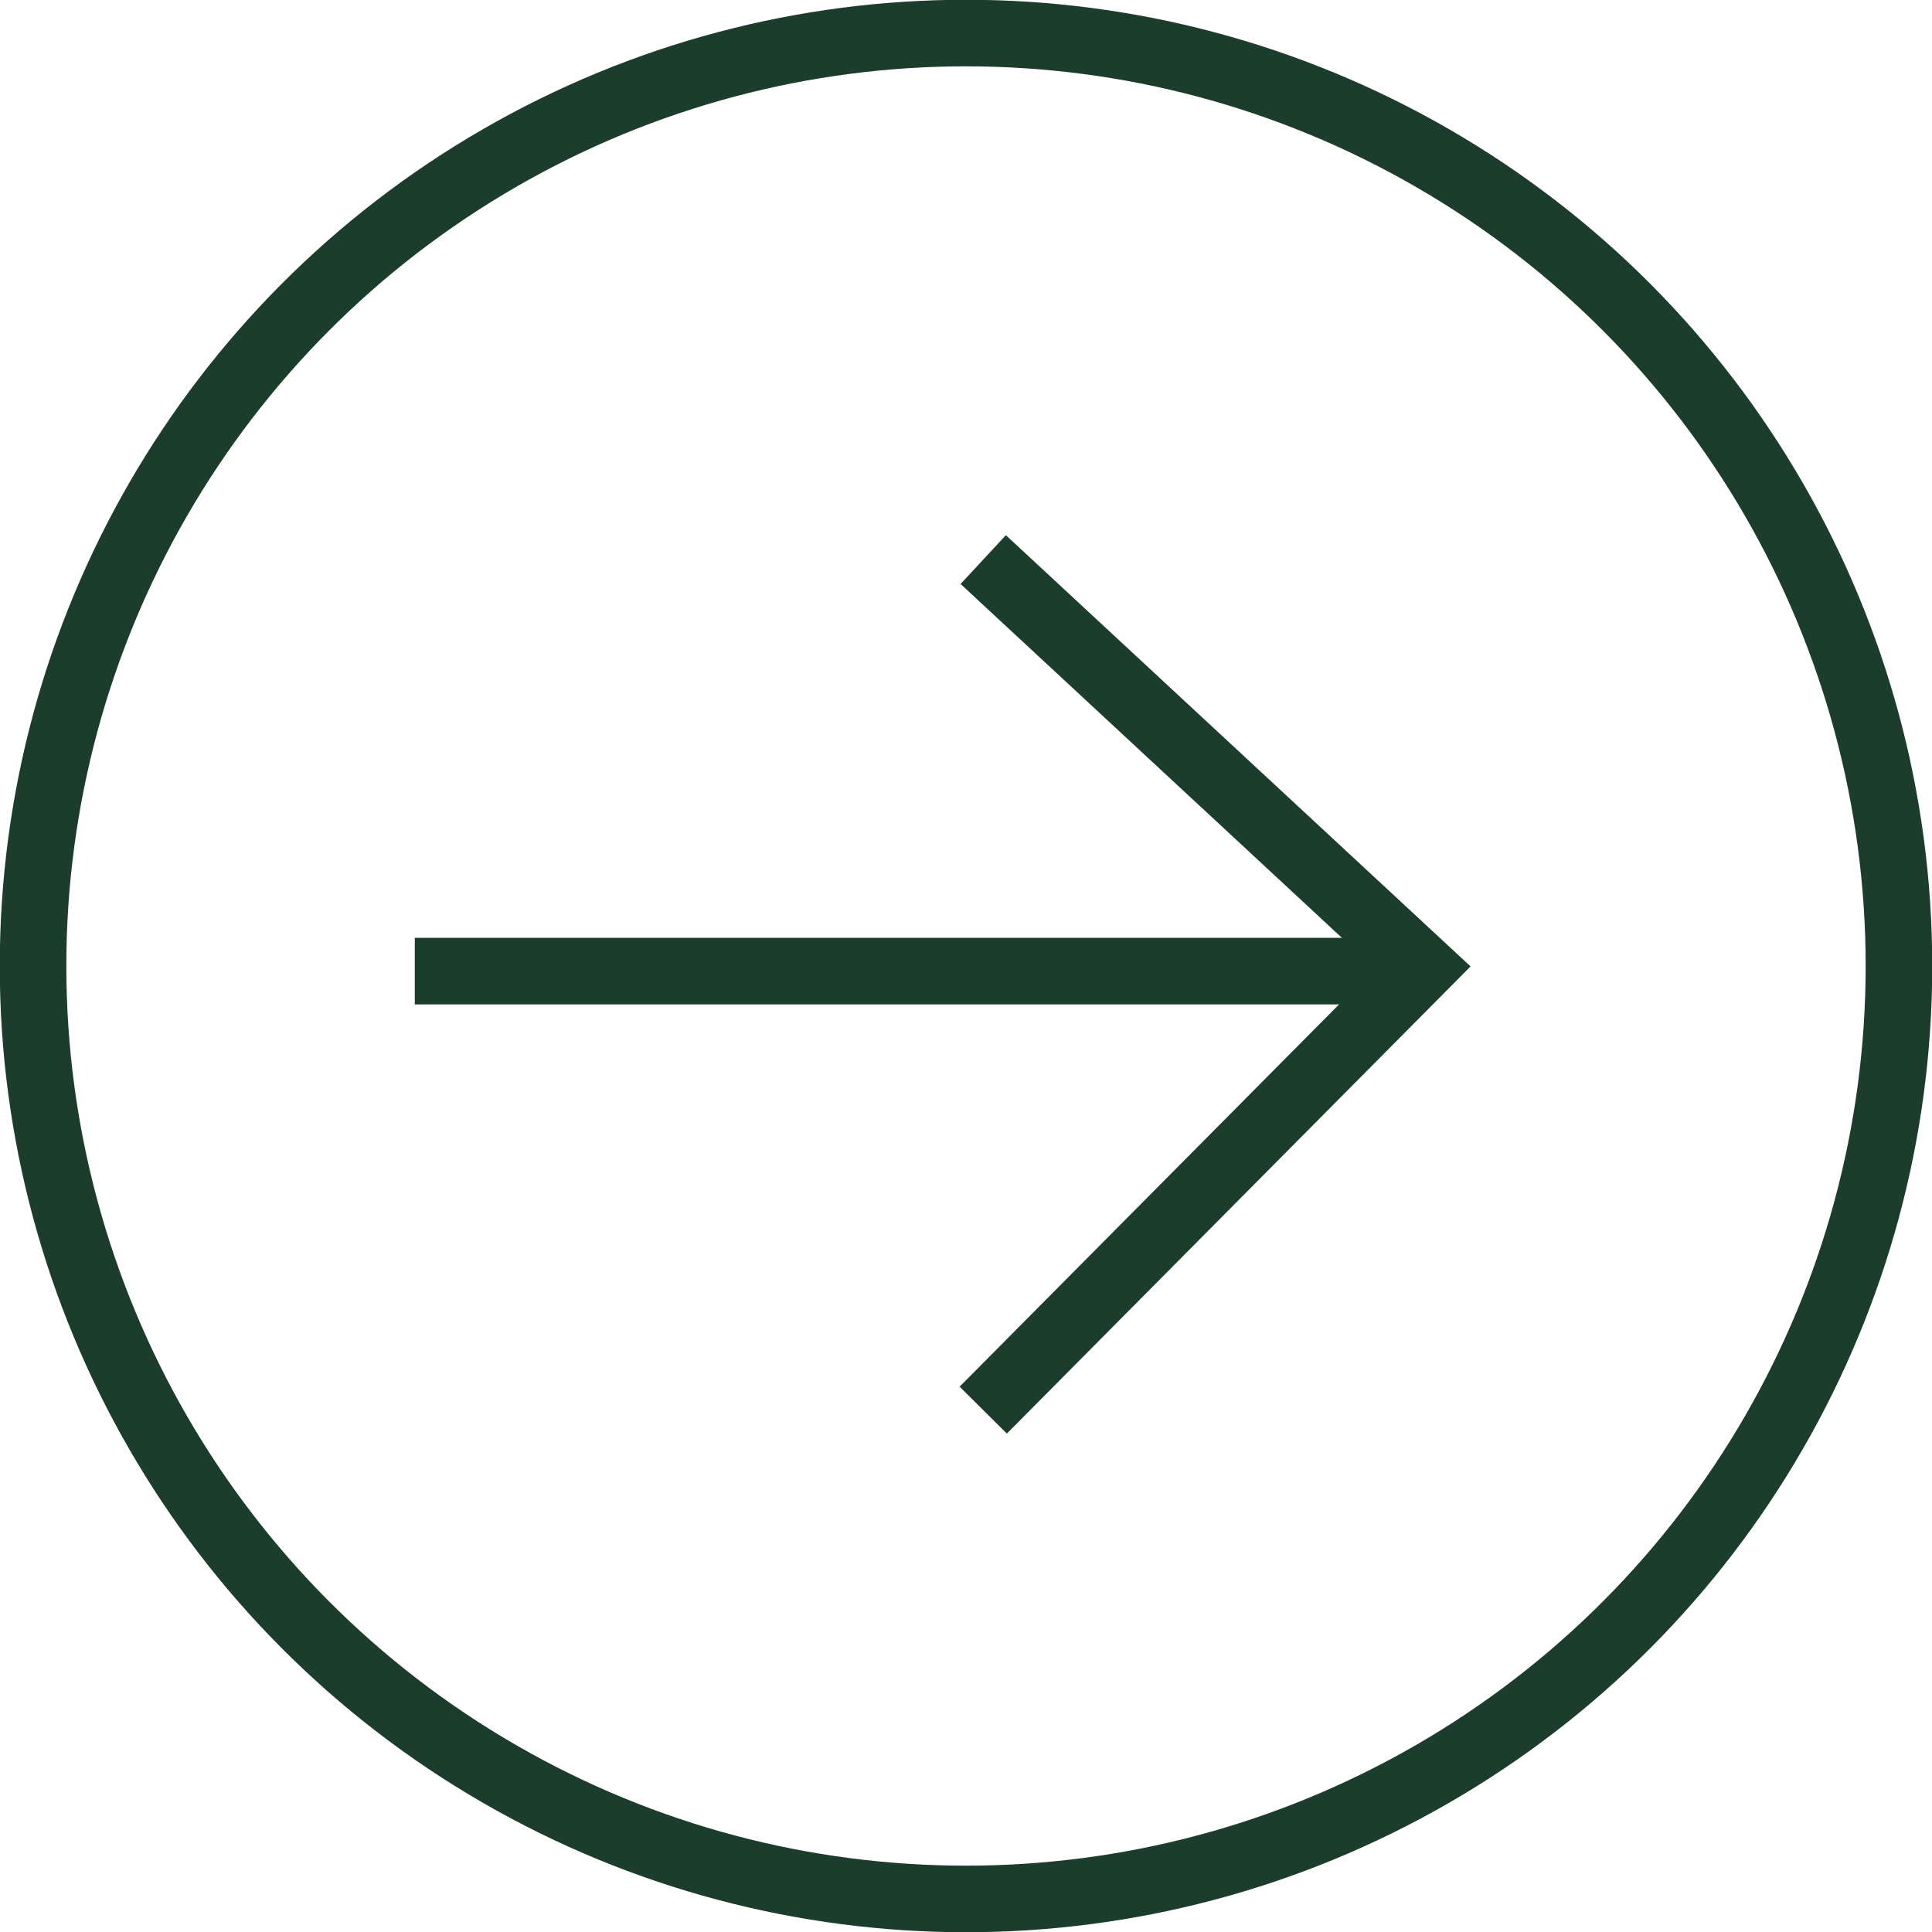
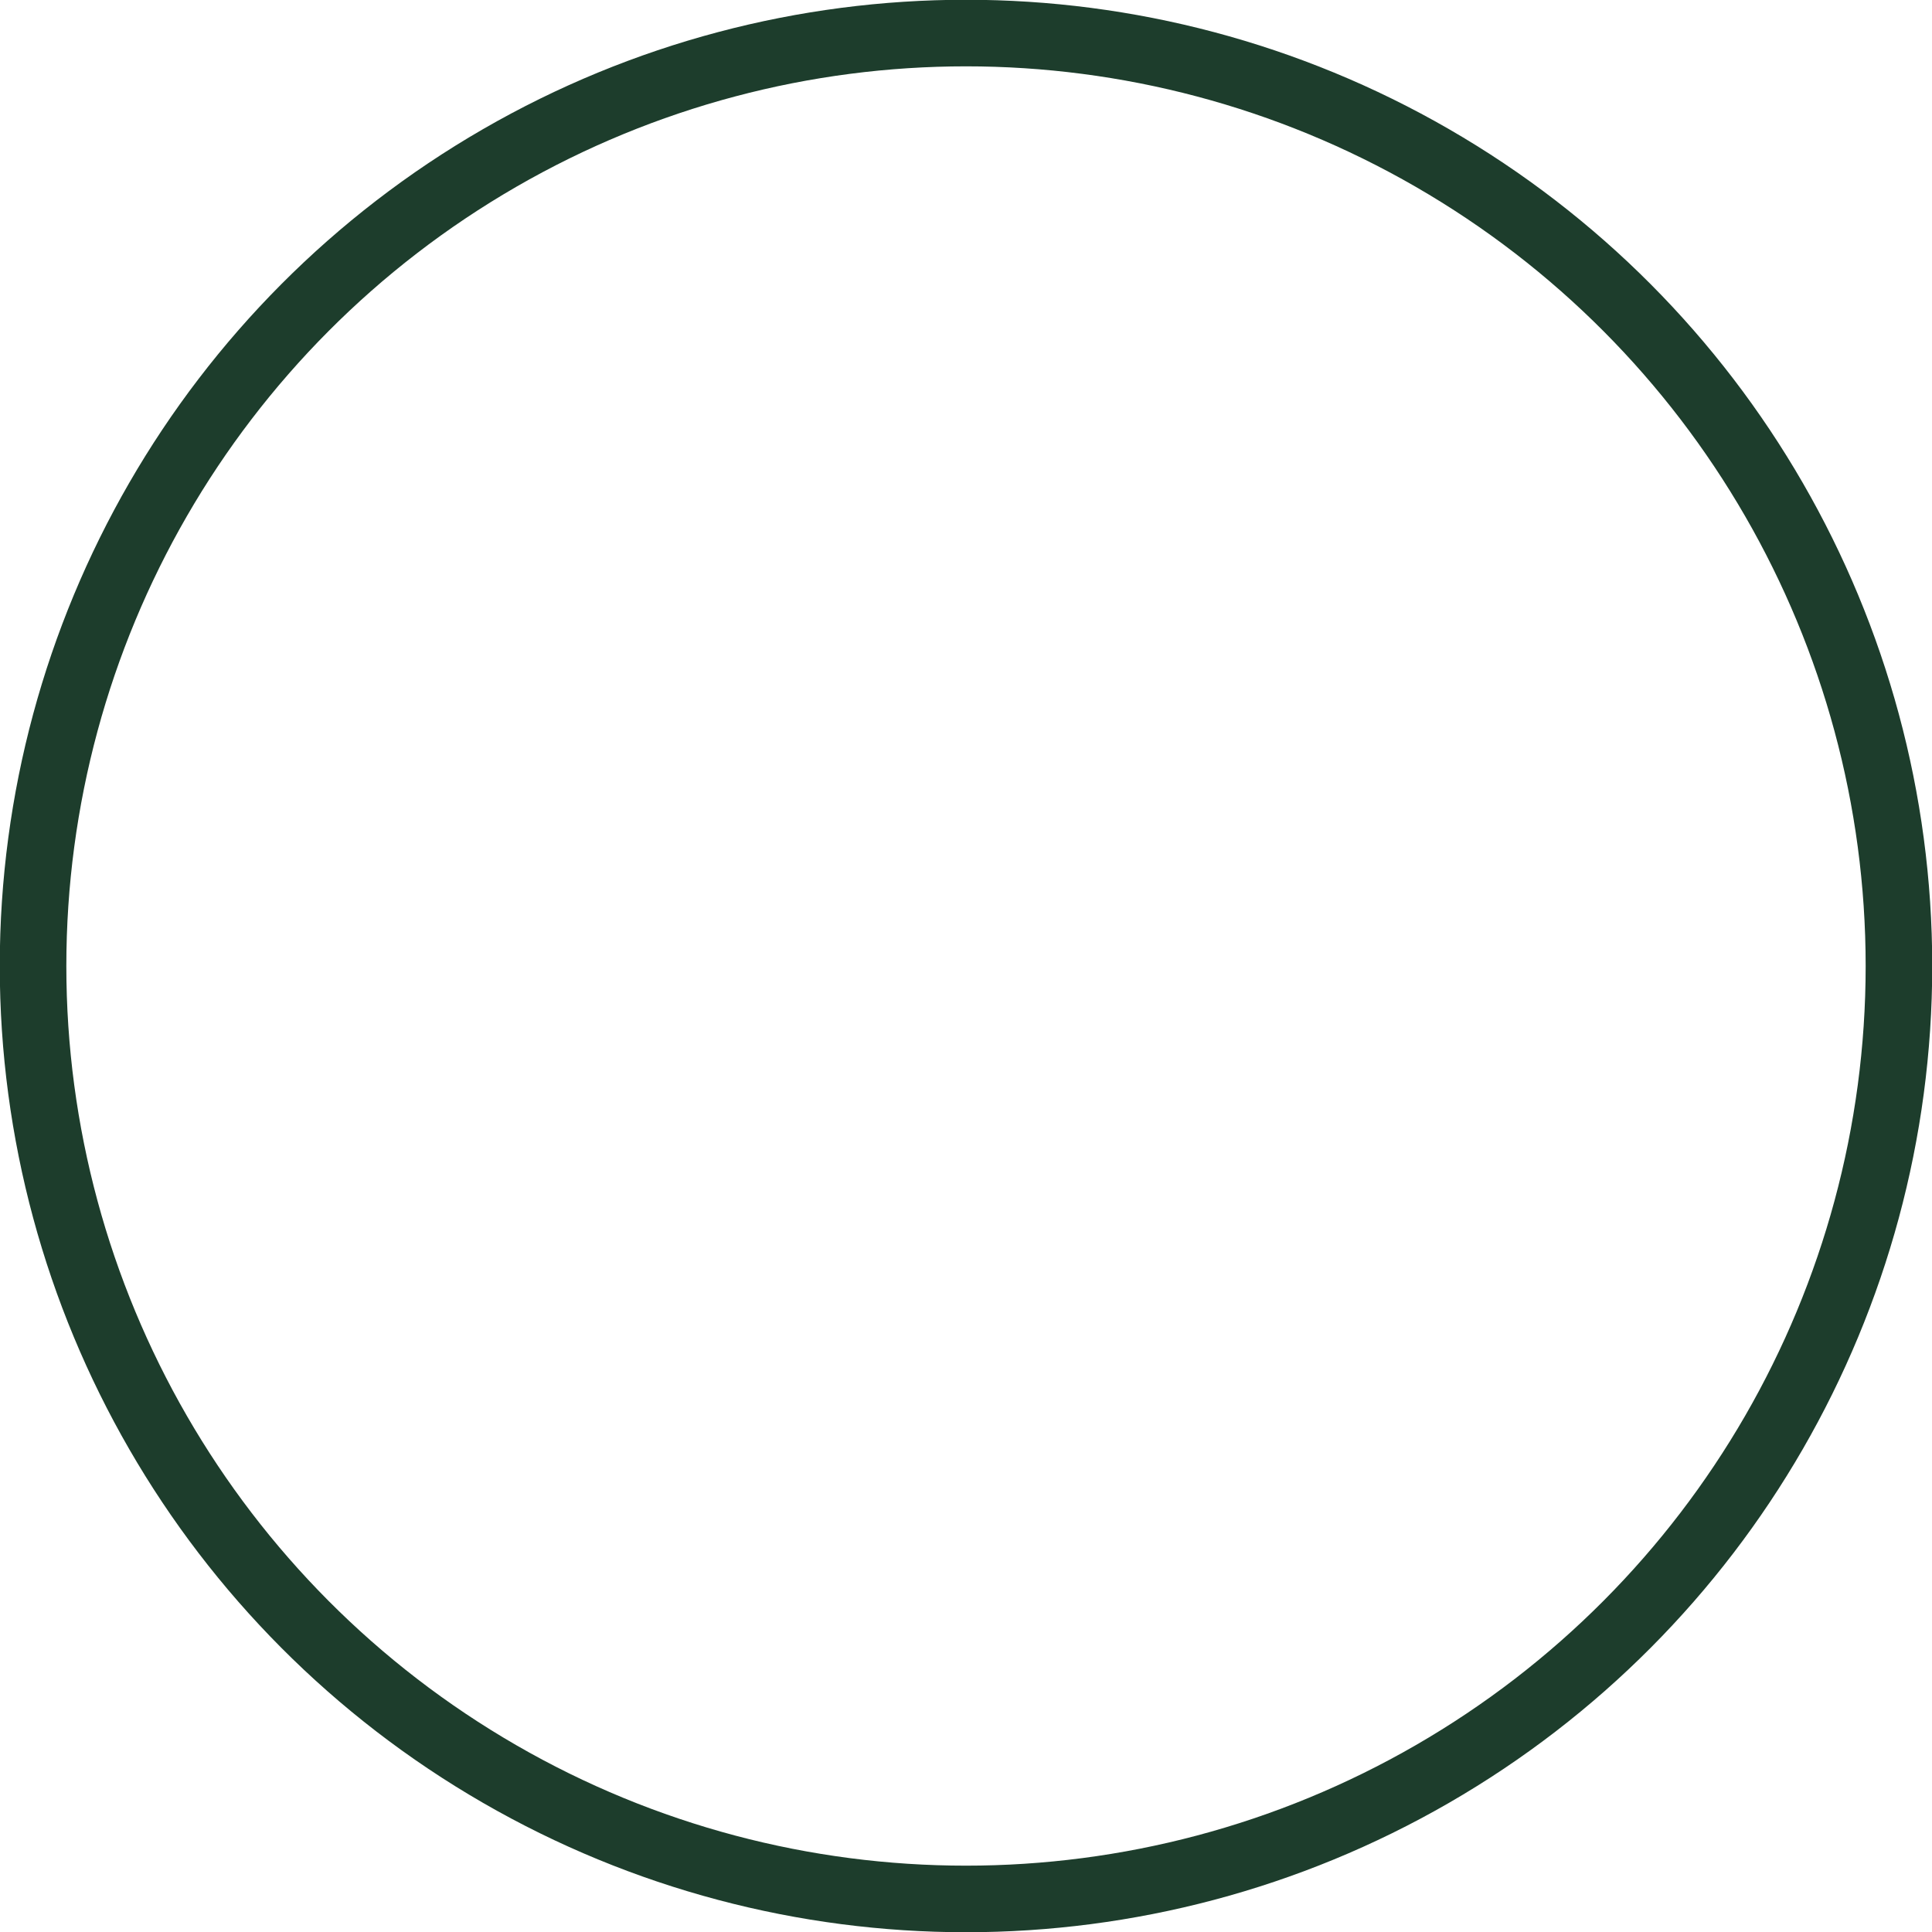
<svg xmlns="http://www.w3.org/2000/svg" viewBox="0 0 41.5 41.5">
  <defs>
    <style>.cls-1{fill:none;stroke:#1d3d2c;stroke-miterlimit:10;stroke-width:1.43px;}</style>
  </defs>
  <title>ico_arrow</title>
  <g id="Capa_2" data-name="Capa 2">
    <g id="Capa_1-2" data-name="Capa 1">
      <circle class="cls-1" cx="20.75" cy="20.75" r="20.04" />
-       <line class="cls-1" x1="8.91" y1="20.86" x2="29.97" y2="20.86" />
-       <polyline class="cls-1" points="21.12 12.02 30.56 20.78 21.12 30.29" />
    </g>
  </g>
</svg>